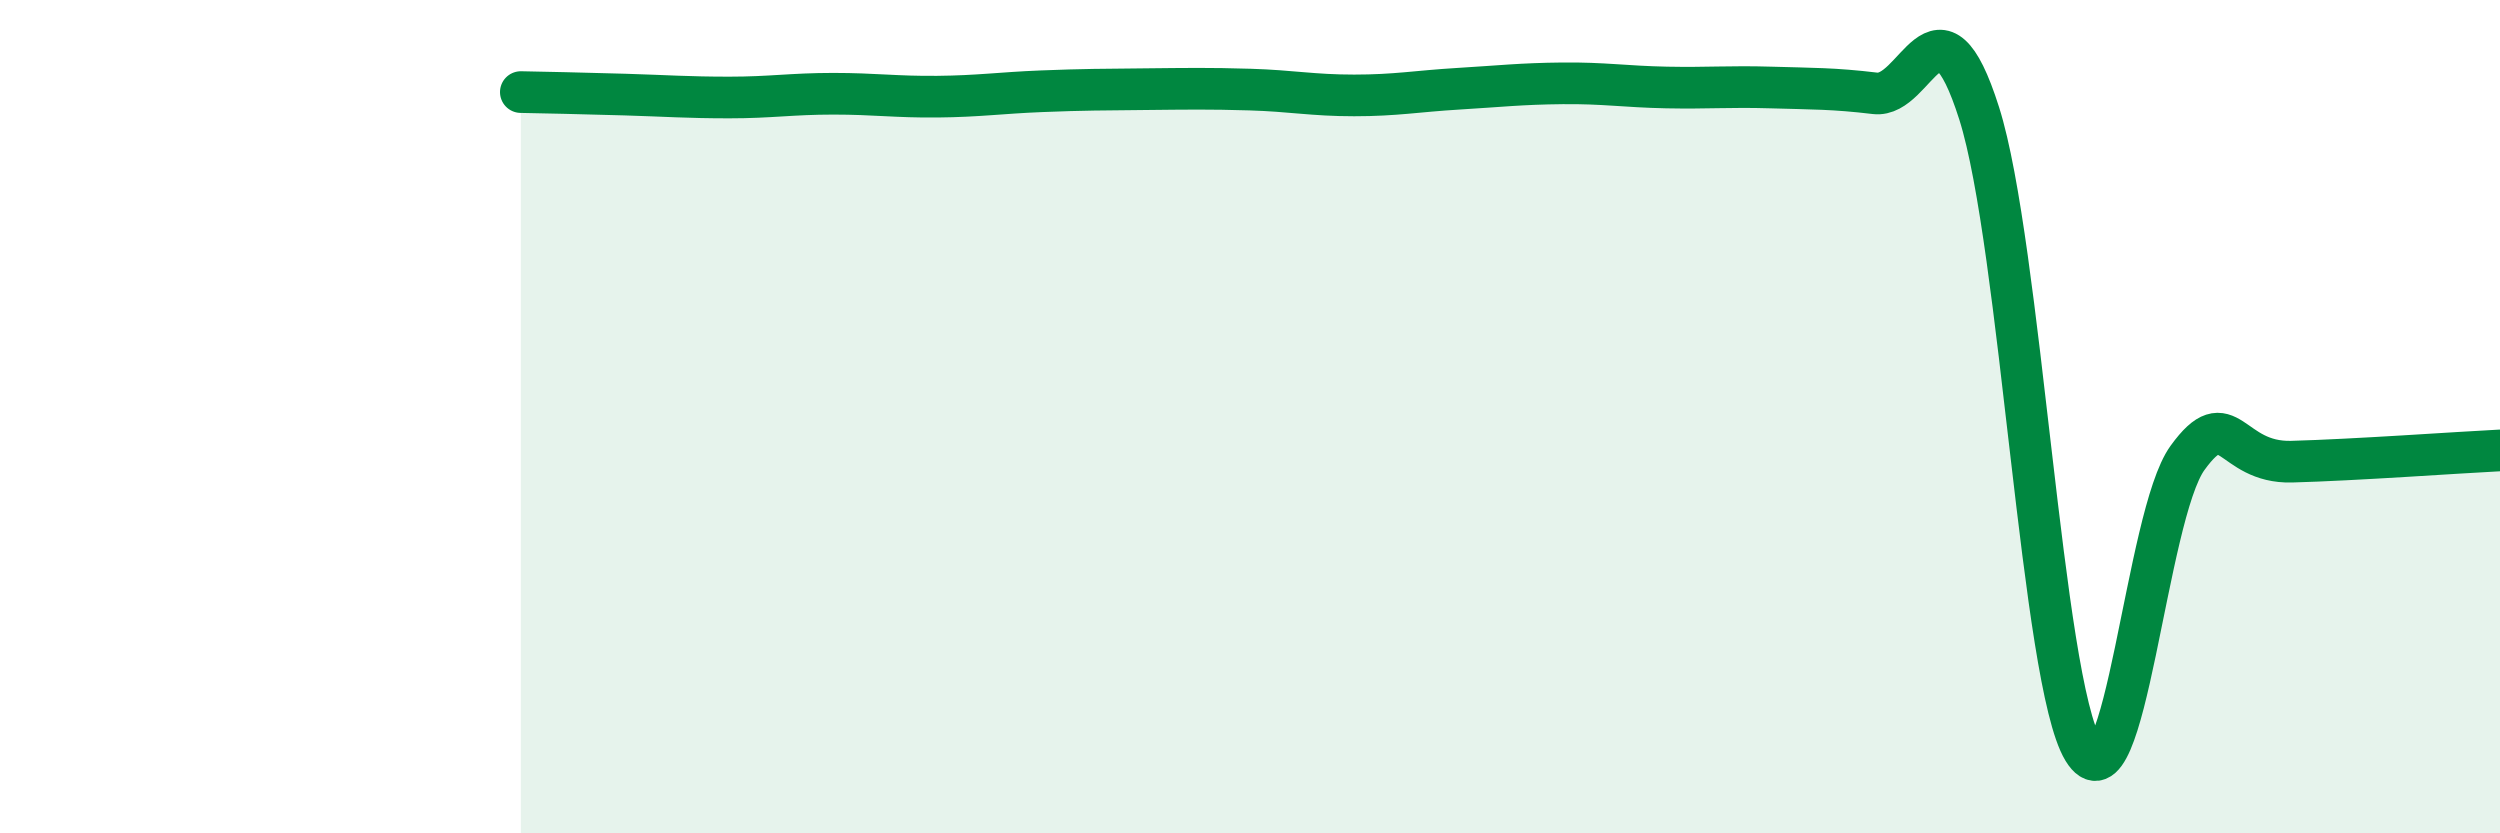
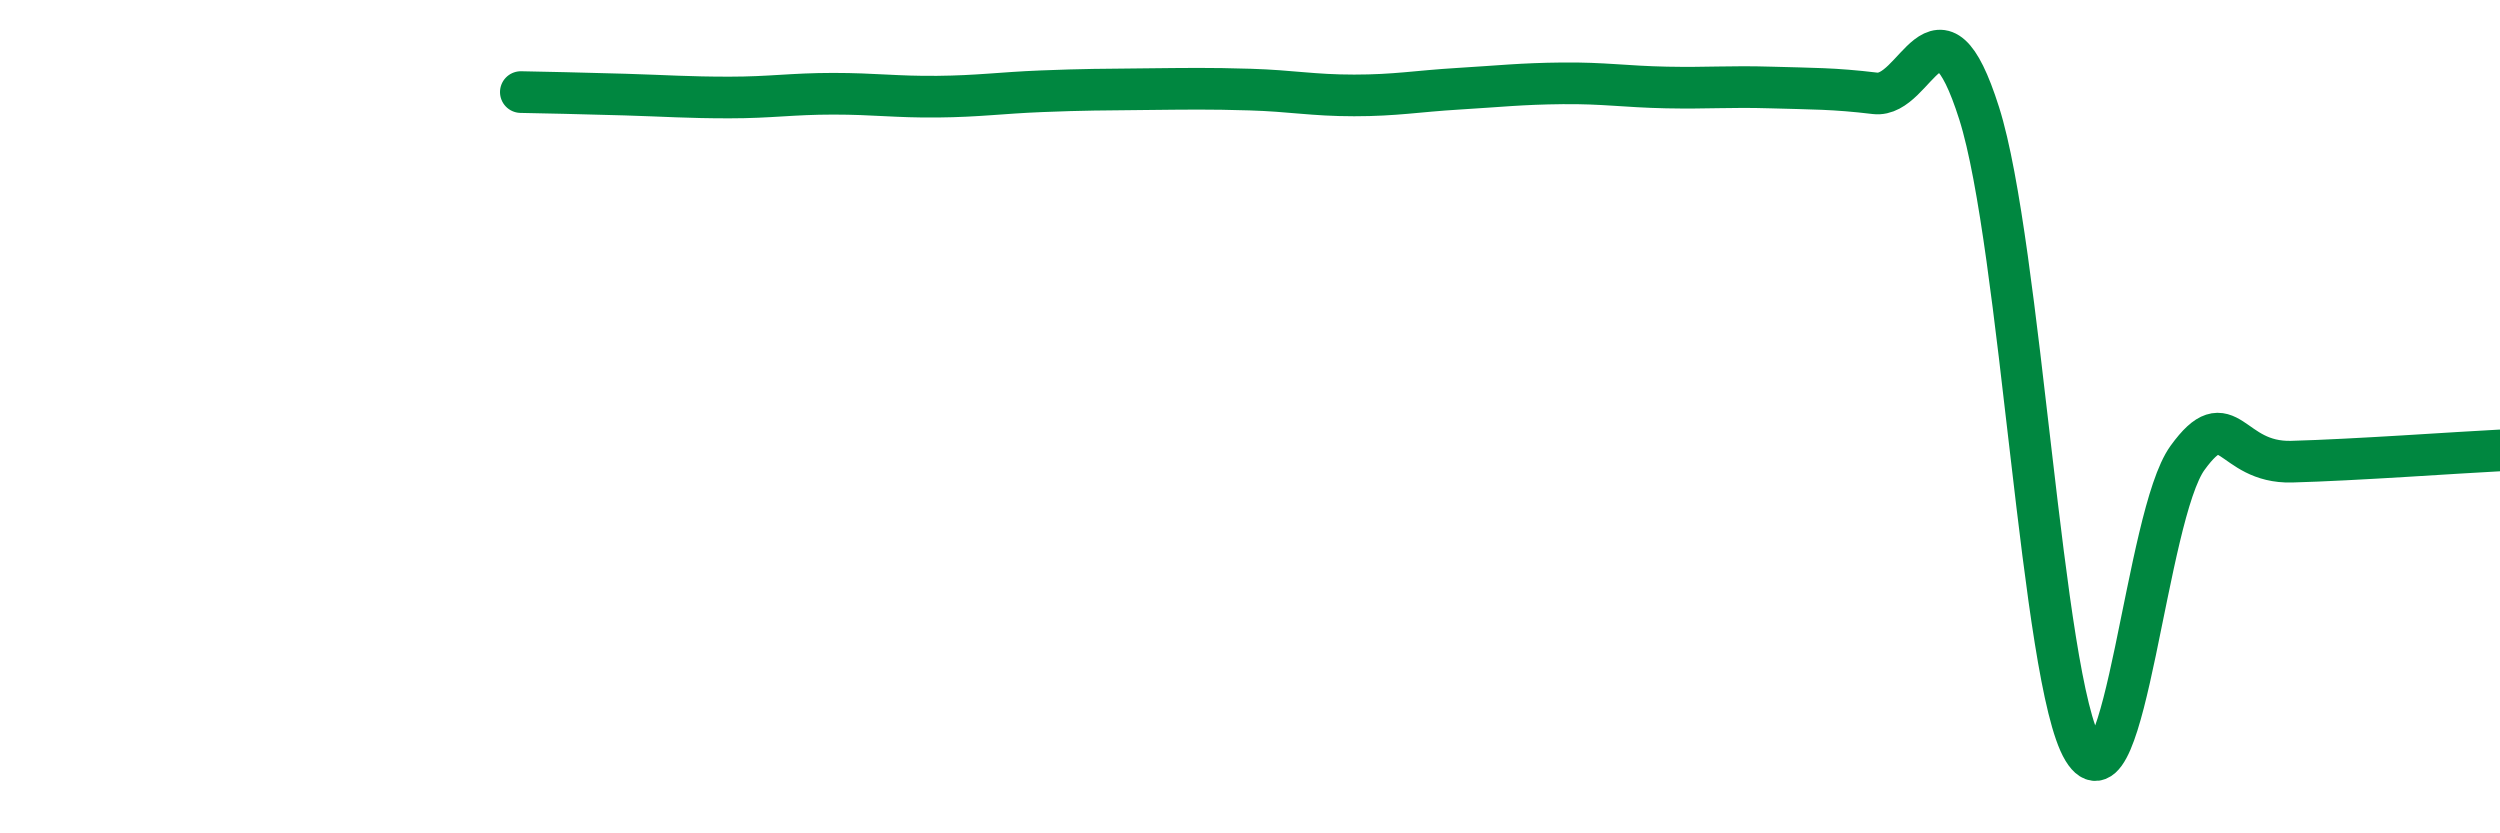
<svg xmlns="http://www.w3.org/2000/svg" width="60" height="20" viewBox="0 0 60 20">
-   <path d="M 12.5,2.21 C 13,2.22 14,2.24 15,2.27 C 16,2.3 16.5,2.34 17.5,2.34 C 18.5,2.34 19,2.25 20,2.25 C 21,2.25 21.5,2.33 22.5,2.32 C 23.5,2.31 24,2.23 25,2.19 C 26,2.15 26.5,2.15 27.5,2.14 C 28.5,2.13 29,2.12 30,2.15 C 31,2.18 31.5,2.29 32.5,2.29 C 33.5,2.29 34,2.19 35,2.13 C 36,2.07 36.5,2.01 37.5,2 C 38.5,1.99 39,2.08 40,2.1 C 41,2.12 41.5,2.07 42.5,2.1 C 43.5,2.13 44,2.12 45,2.24 C 46,2.36 46.5,-0.43 47.5,2.72 C 48.5,5.87 49,16.35 50,18 C 51,19.65 51.5,12.37 52.5,10.99 C 53.5,9.61 53.5,11.12 55,11.08 C 56.5,11.04 59,10.86 60,10.81L60 20L12.5 20Z" fill="#008740" opacity="0.1" stroke-linecap="round" stroke-linejoin="round" />
  <path d="M 12.5,2.21 C 13,2.22 14,2.24 15,2.27 C 16,2.3 16.5,2.34 17.5,2.34 C 18.5,2.34 19,2.25 20,2.25 C 21,2.25 21.5,2.33 22.5,2.32 C 23.5,2.31 24,2.23 25,2.19 C 26,2.15 26.5,2.15 27.5,2.14 C 28.5,2.13 29,2.12 30,2.15 C 31,2.18 31.5,2.29 32.5,2.29 C 33.5,2.29 34,2.19 35,2.13 C 36,2.07 36.5,2.01 37.5,2 C 38.5,1.99 39,2.08 40,2.1 C 41,2.12 41.5,2.07 42.5,2.1 C 43.5,2.13 44,2.12 45,2.24 C 46,2.36 46.5,-0.43 47.5,2.72 C 48.5,5.87 49,16.35 50,18 C 51,19.65 51.5,12.37 52.5,10.99 C 53.5,9.61 53.5,11.12 55,11.08 C 56.5,11.04 59,10.86 60,10.81" stroke="#008740" stroke-width="1" fill="none" stroke-linecap="round" stroke-linejoin="round" />
</svg>